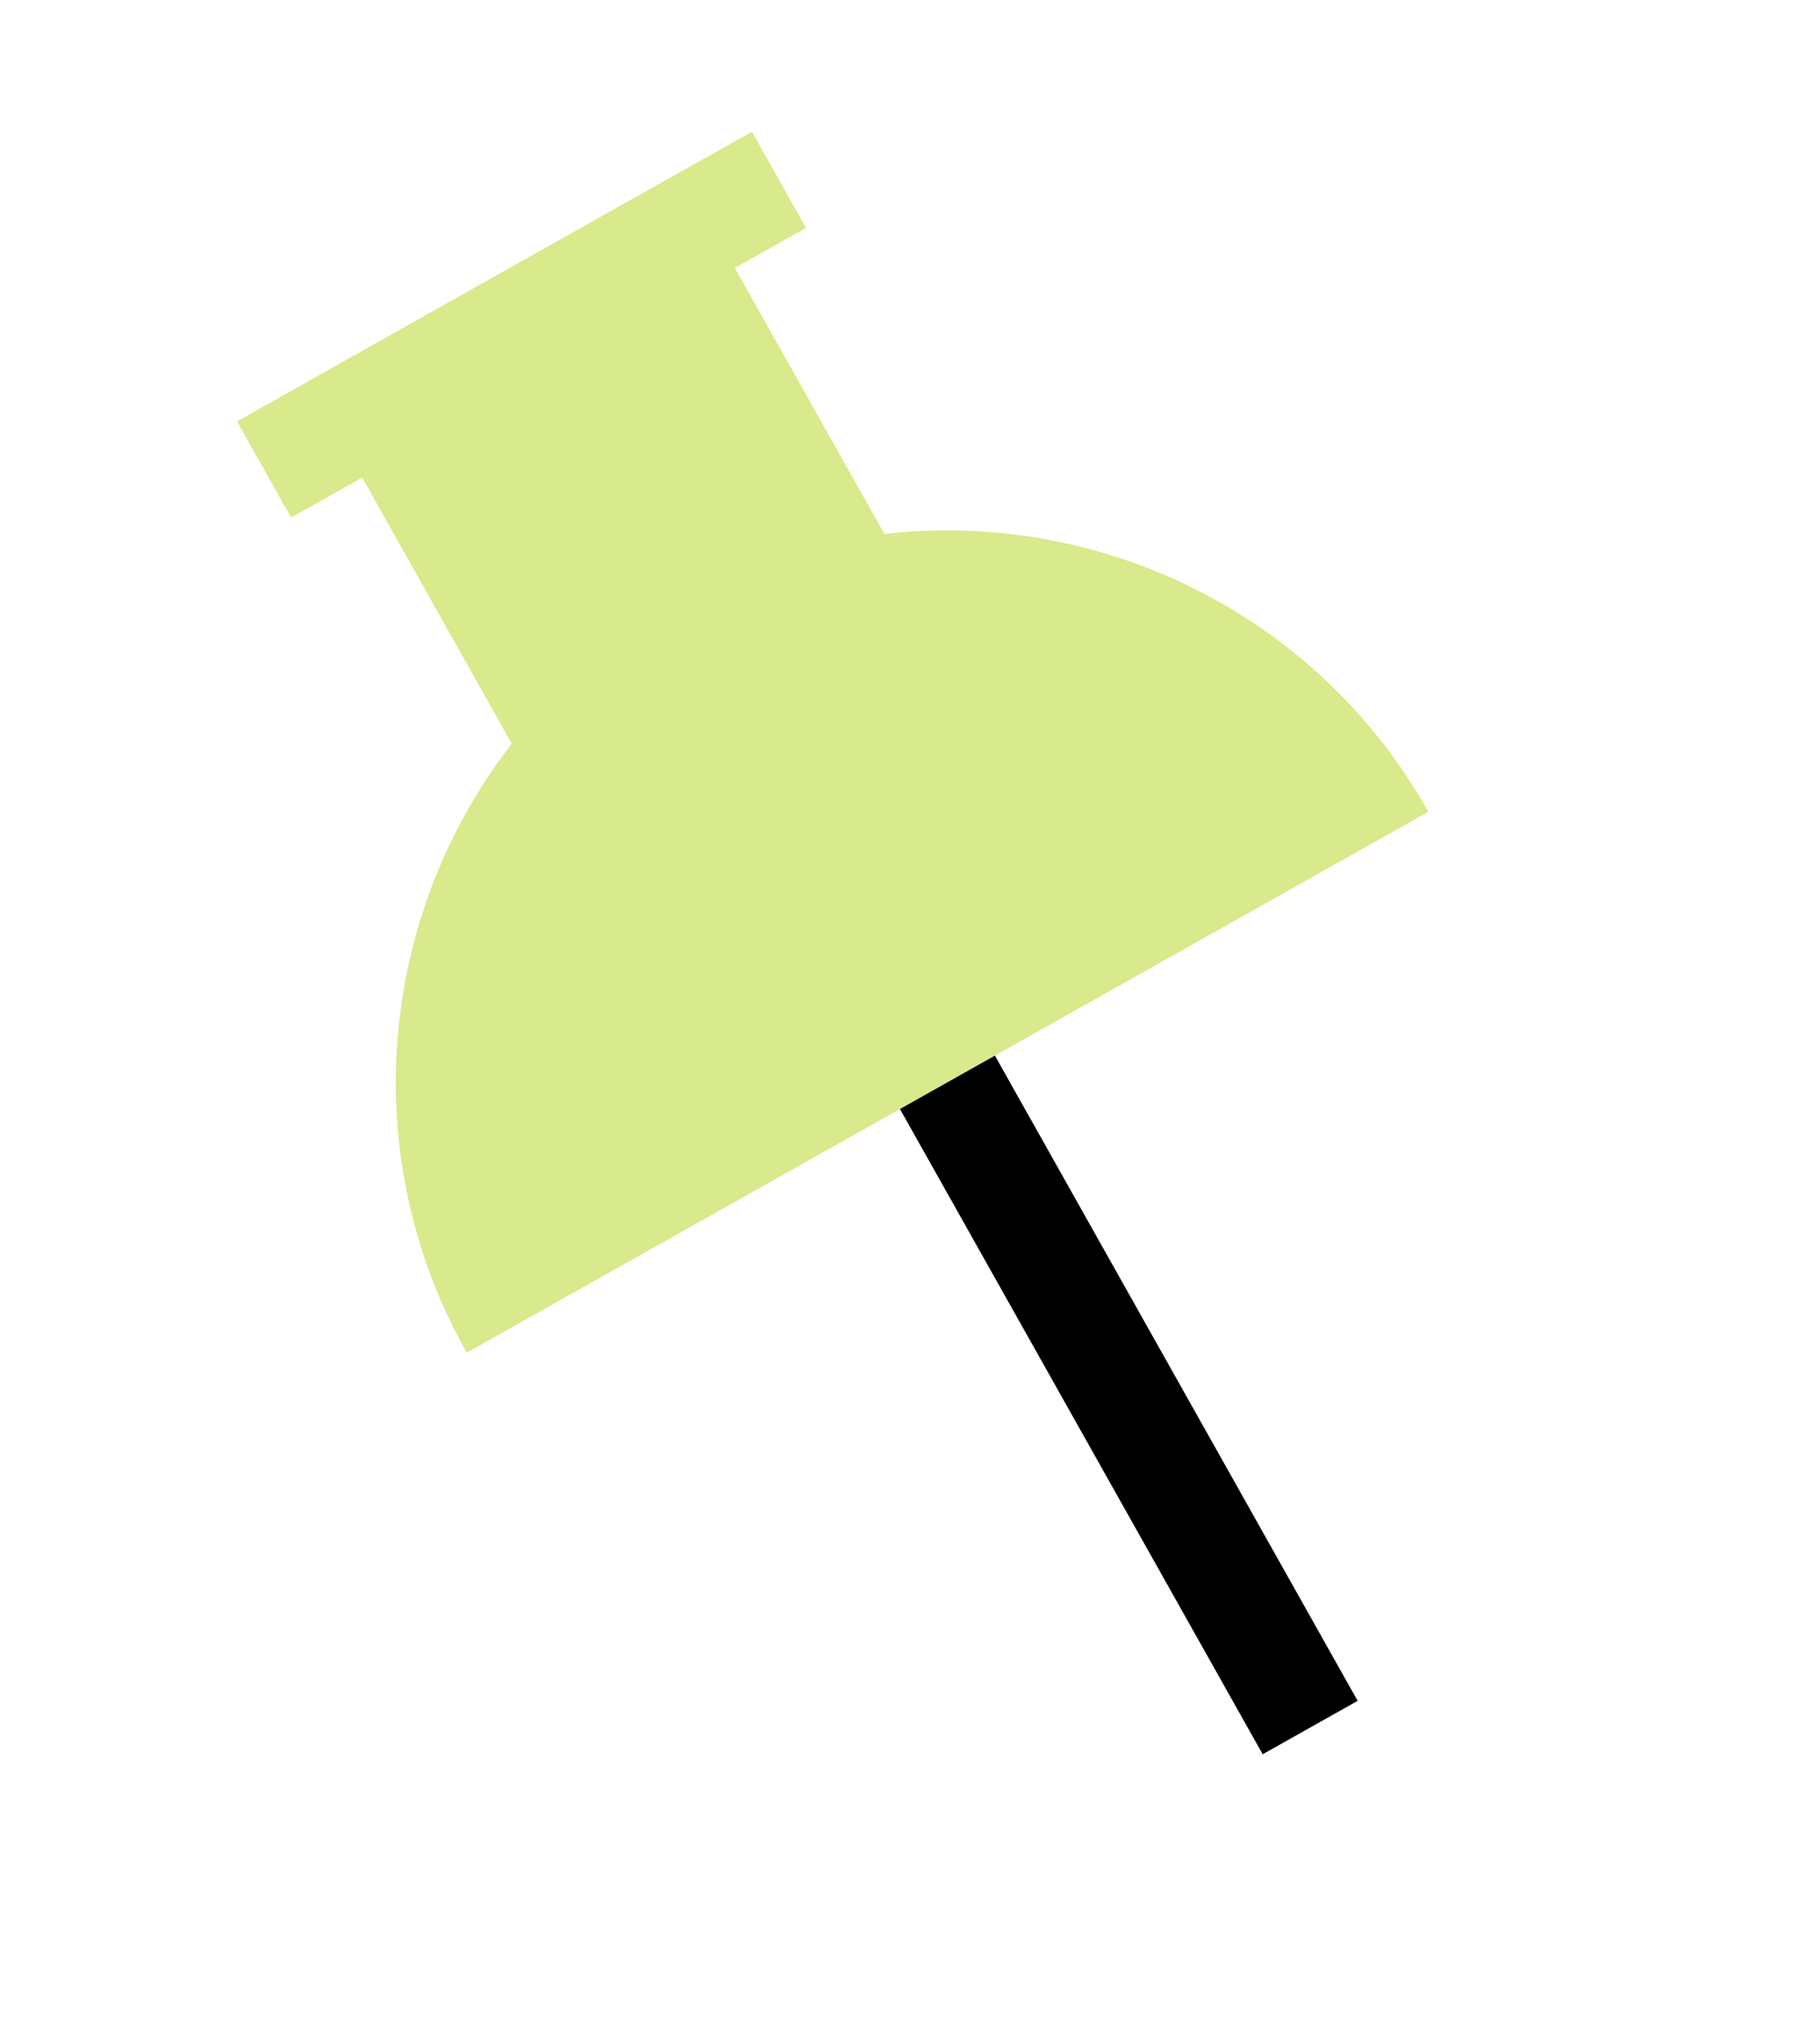
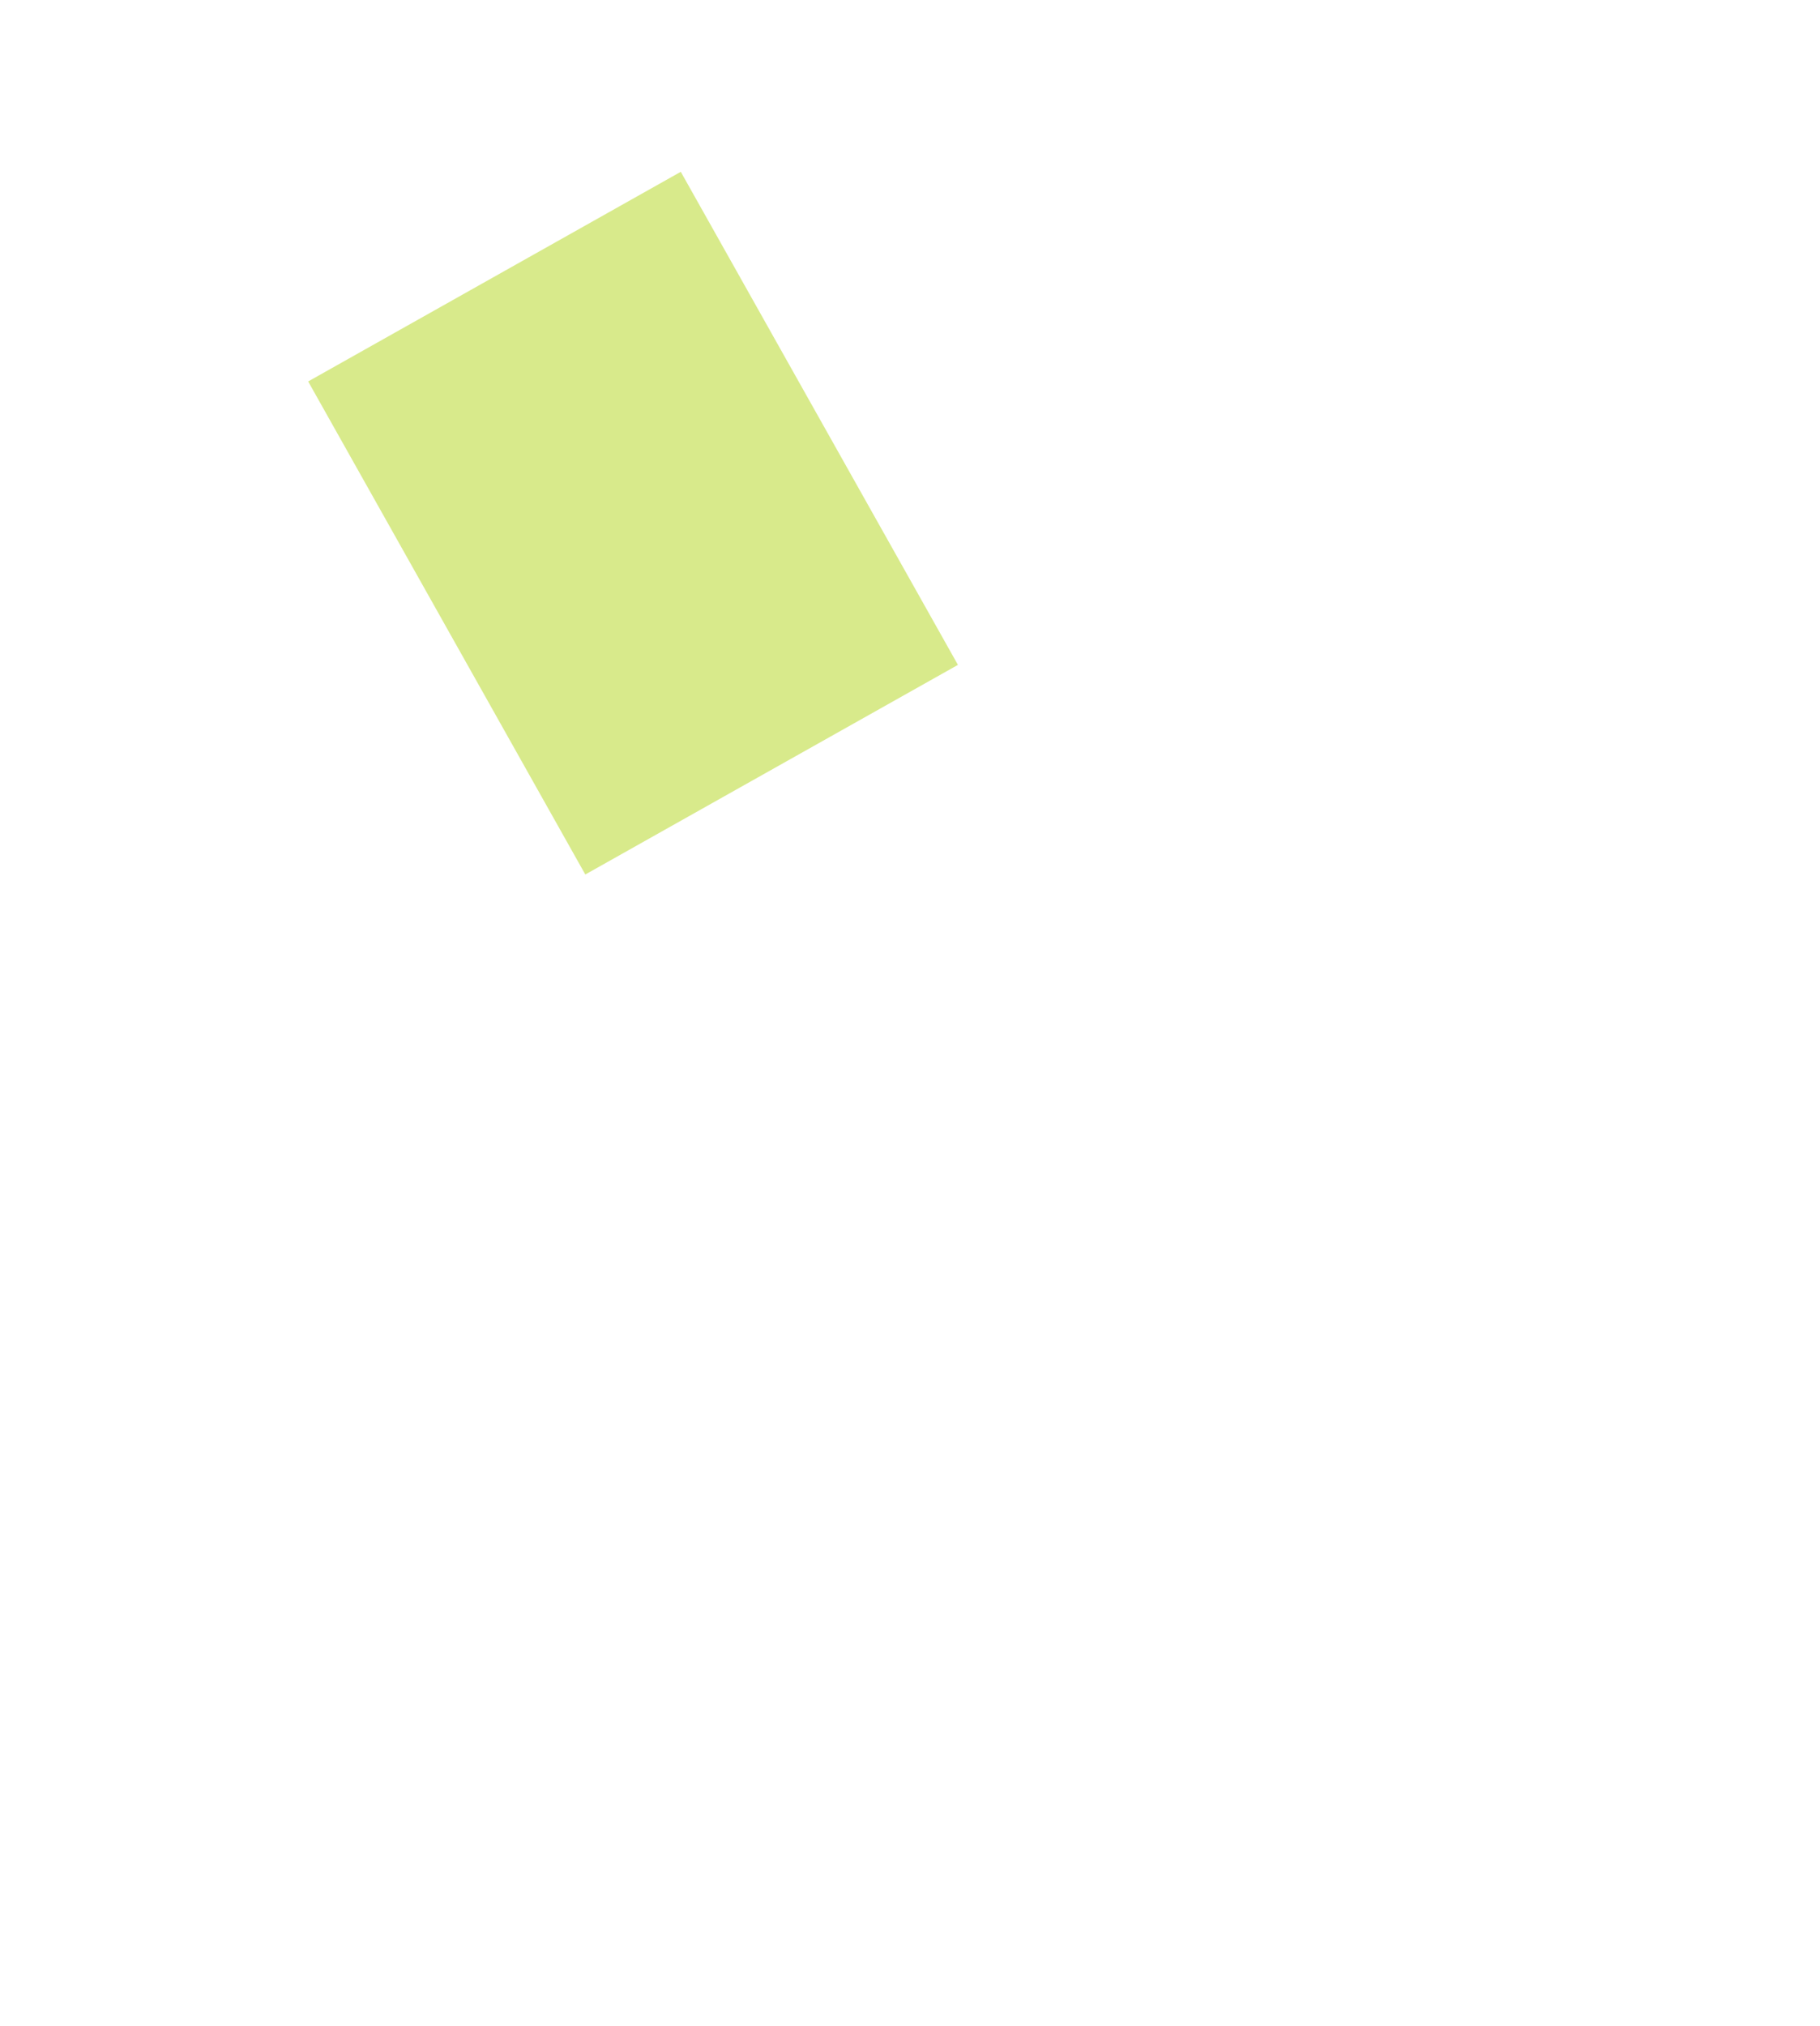
<svg xmlns="http://www.w3.org/2000/svg" width="62" height="69" fill="none">
-   <path stroke="#000" stroke-miterlimit="10" stroke-width="3.711" d="m29.077 31.17 15.555 27.66" />
-   <path fill="#D8EA8B" d="M15.899 46.067c-5.088-9.047-1.879-20.503 7.169-25.59 9.047-5.088 20.503-1.879 25.59 7.168l-32.76 18.422Z" />
  <path fill="#D8EA8B" d="M23.192 5.85 10.498 12.99l9.441 16.79 12.694-7.138-9.441-16.79Z" />
-   <path fill="#D8EA8B" d="M25.616 4.486 8.075 14.35l1.842 3.276 17.541-9.864-1.842-3.276Z" />
</svg>